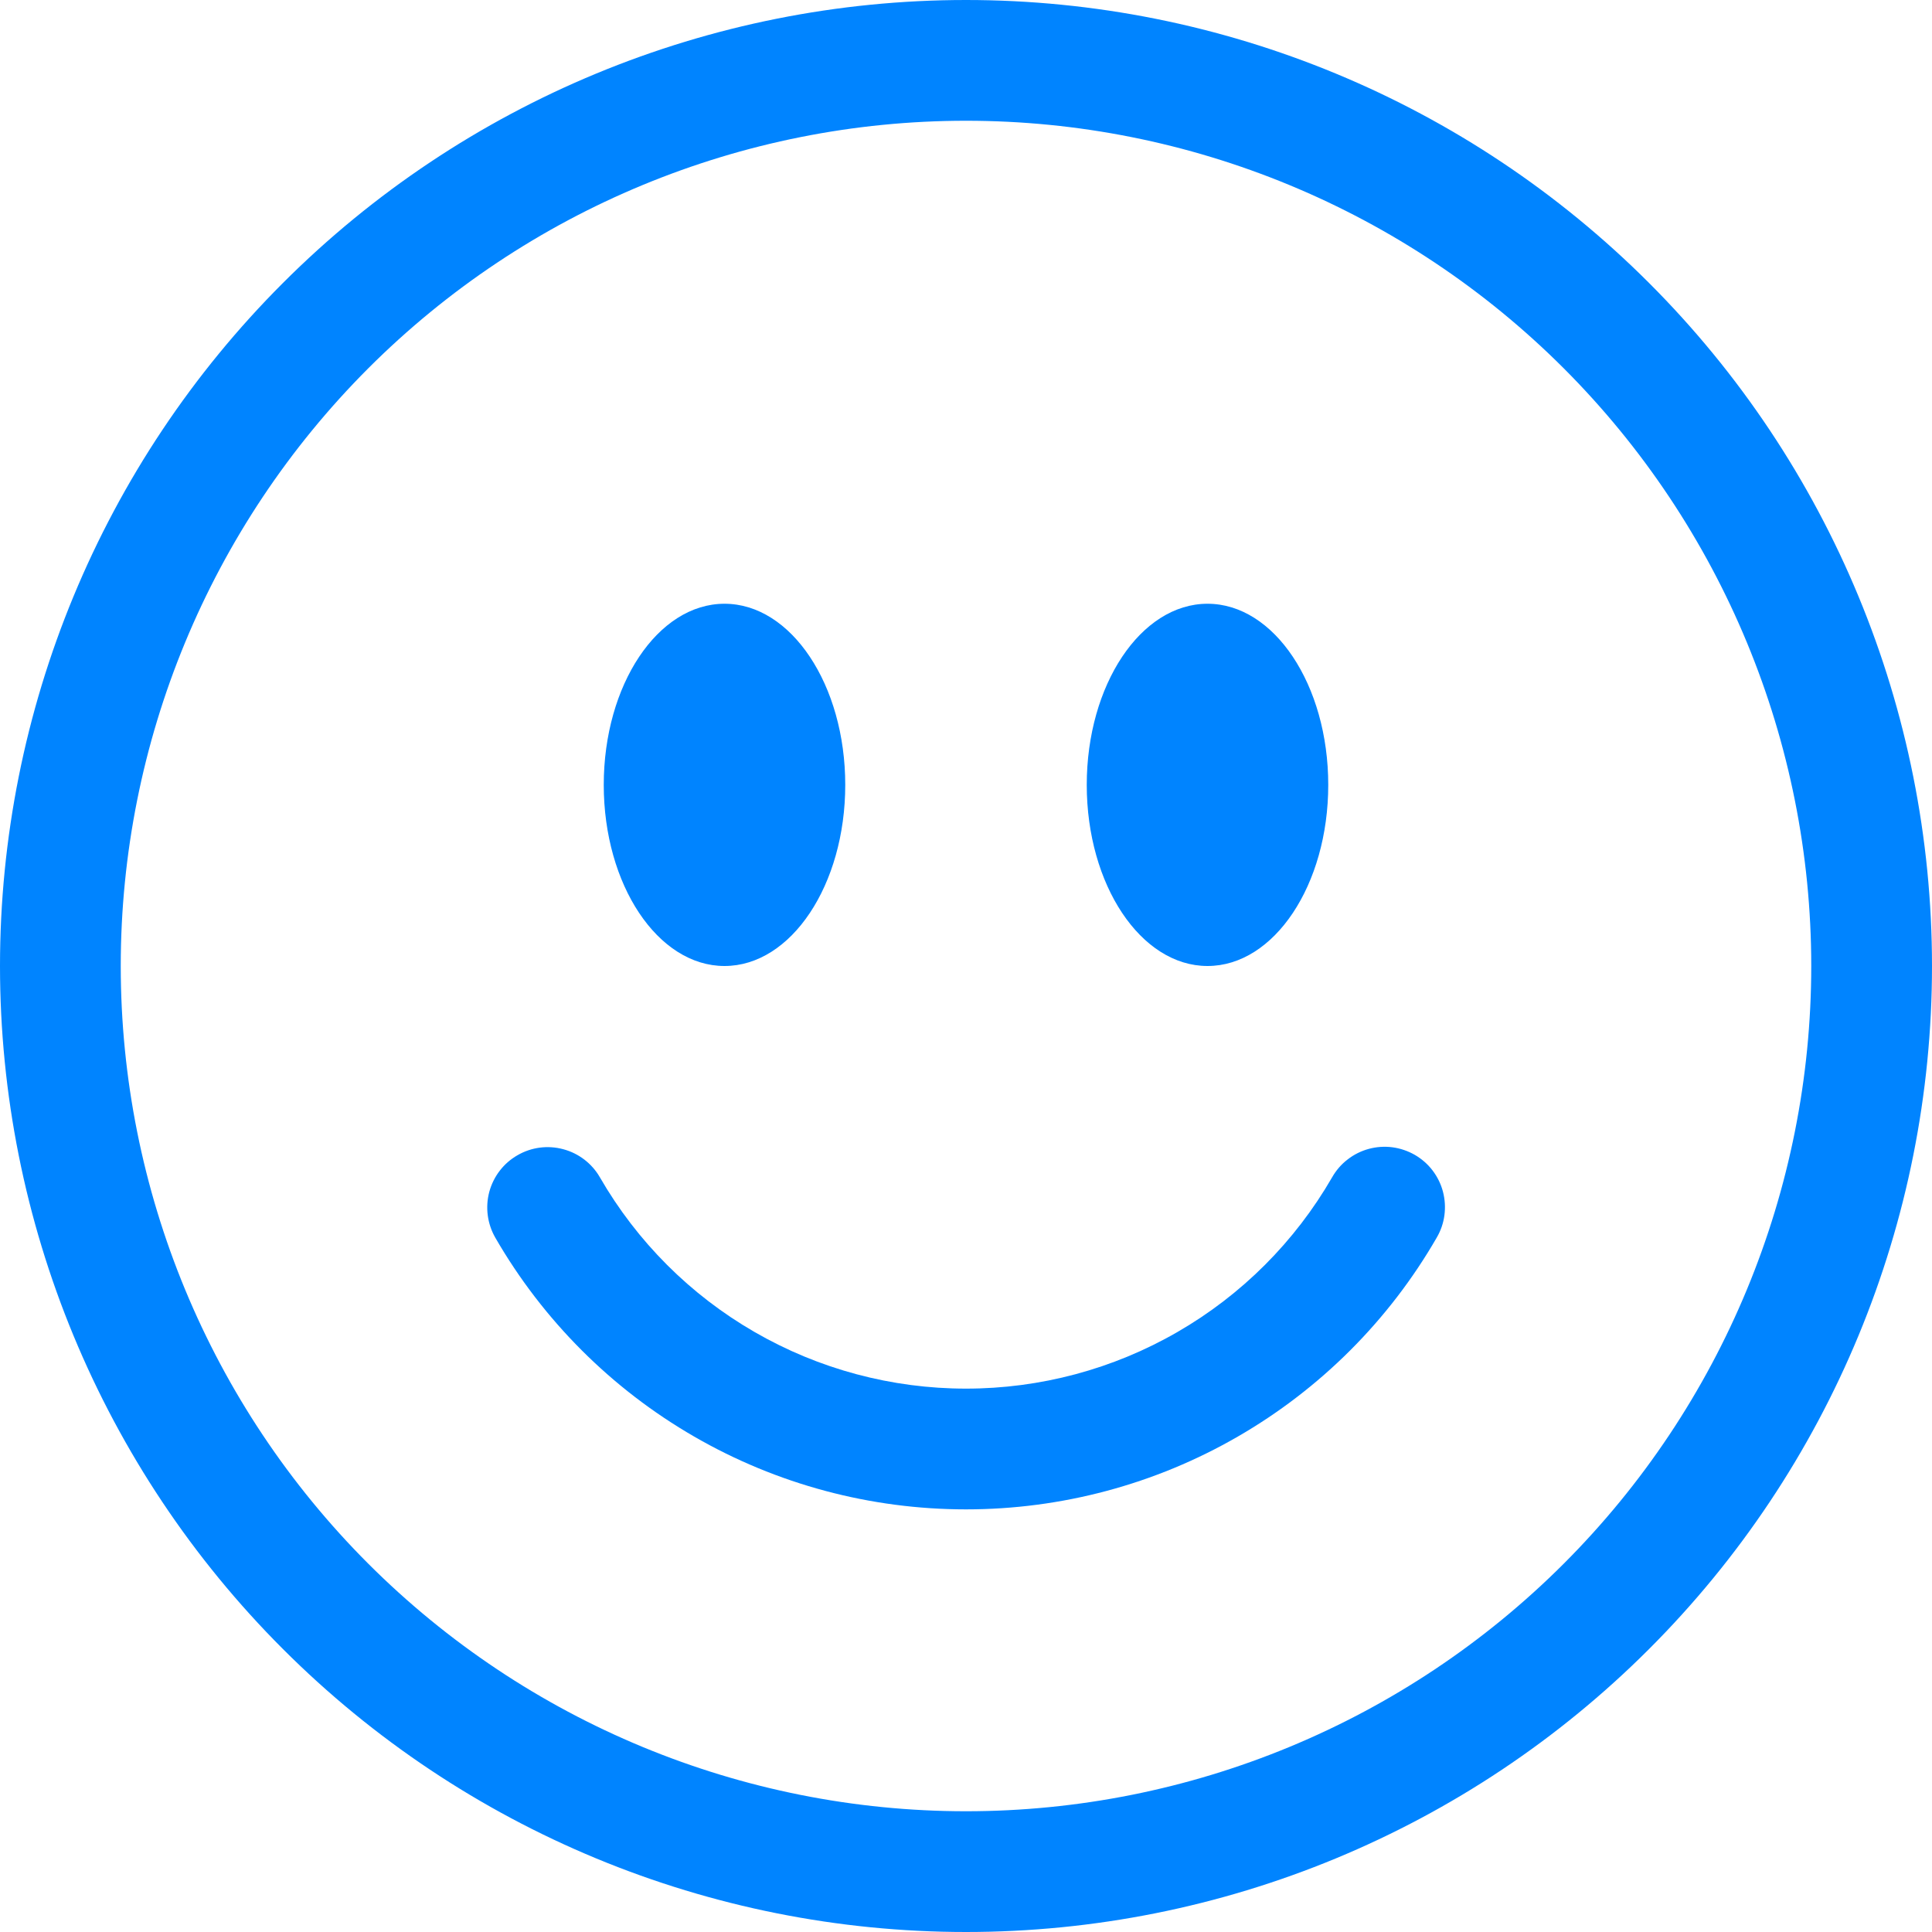
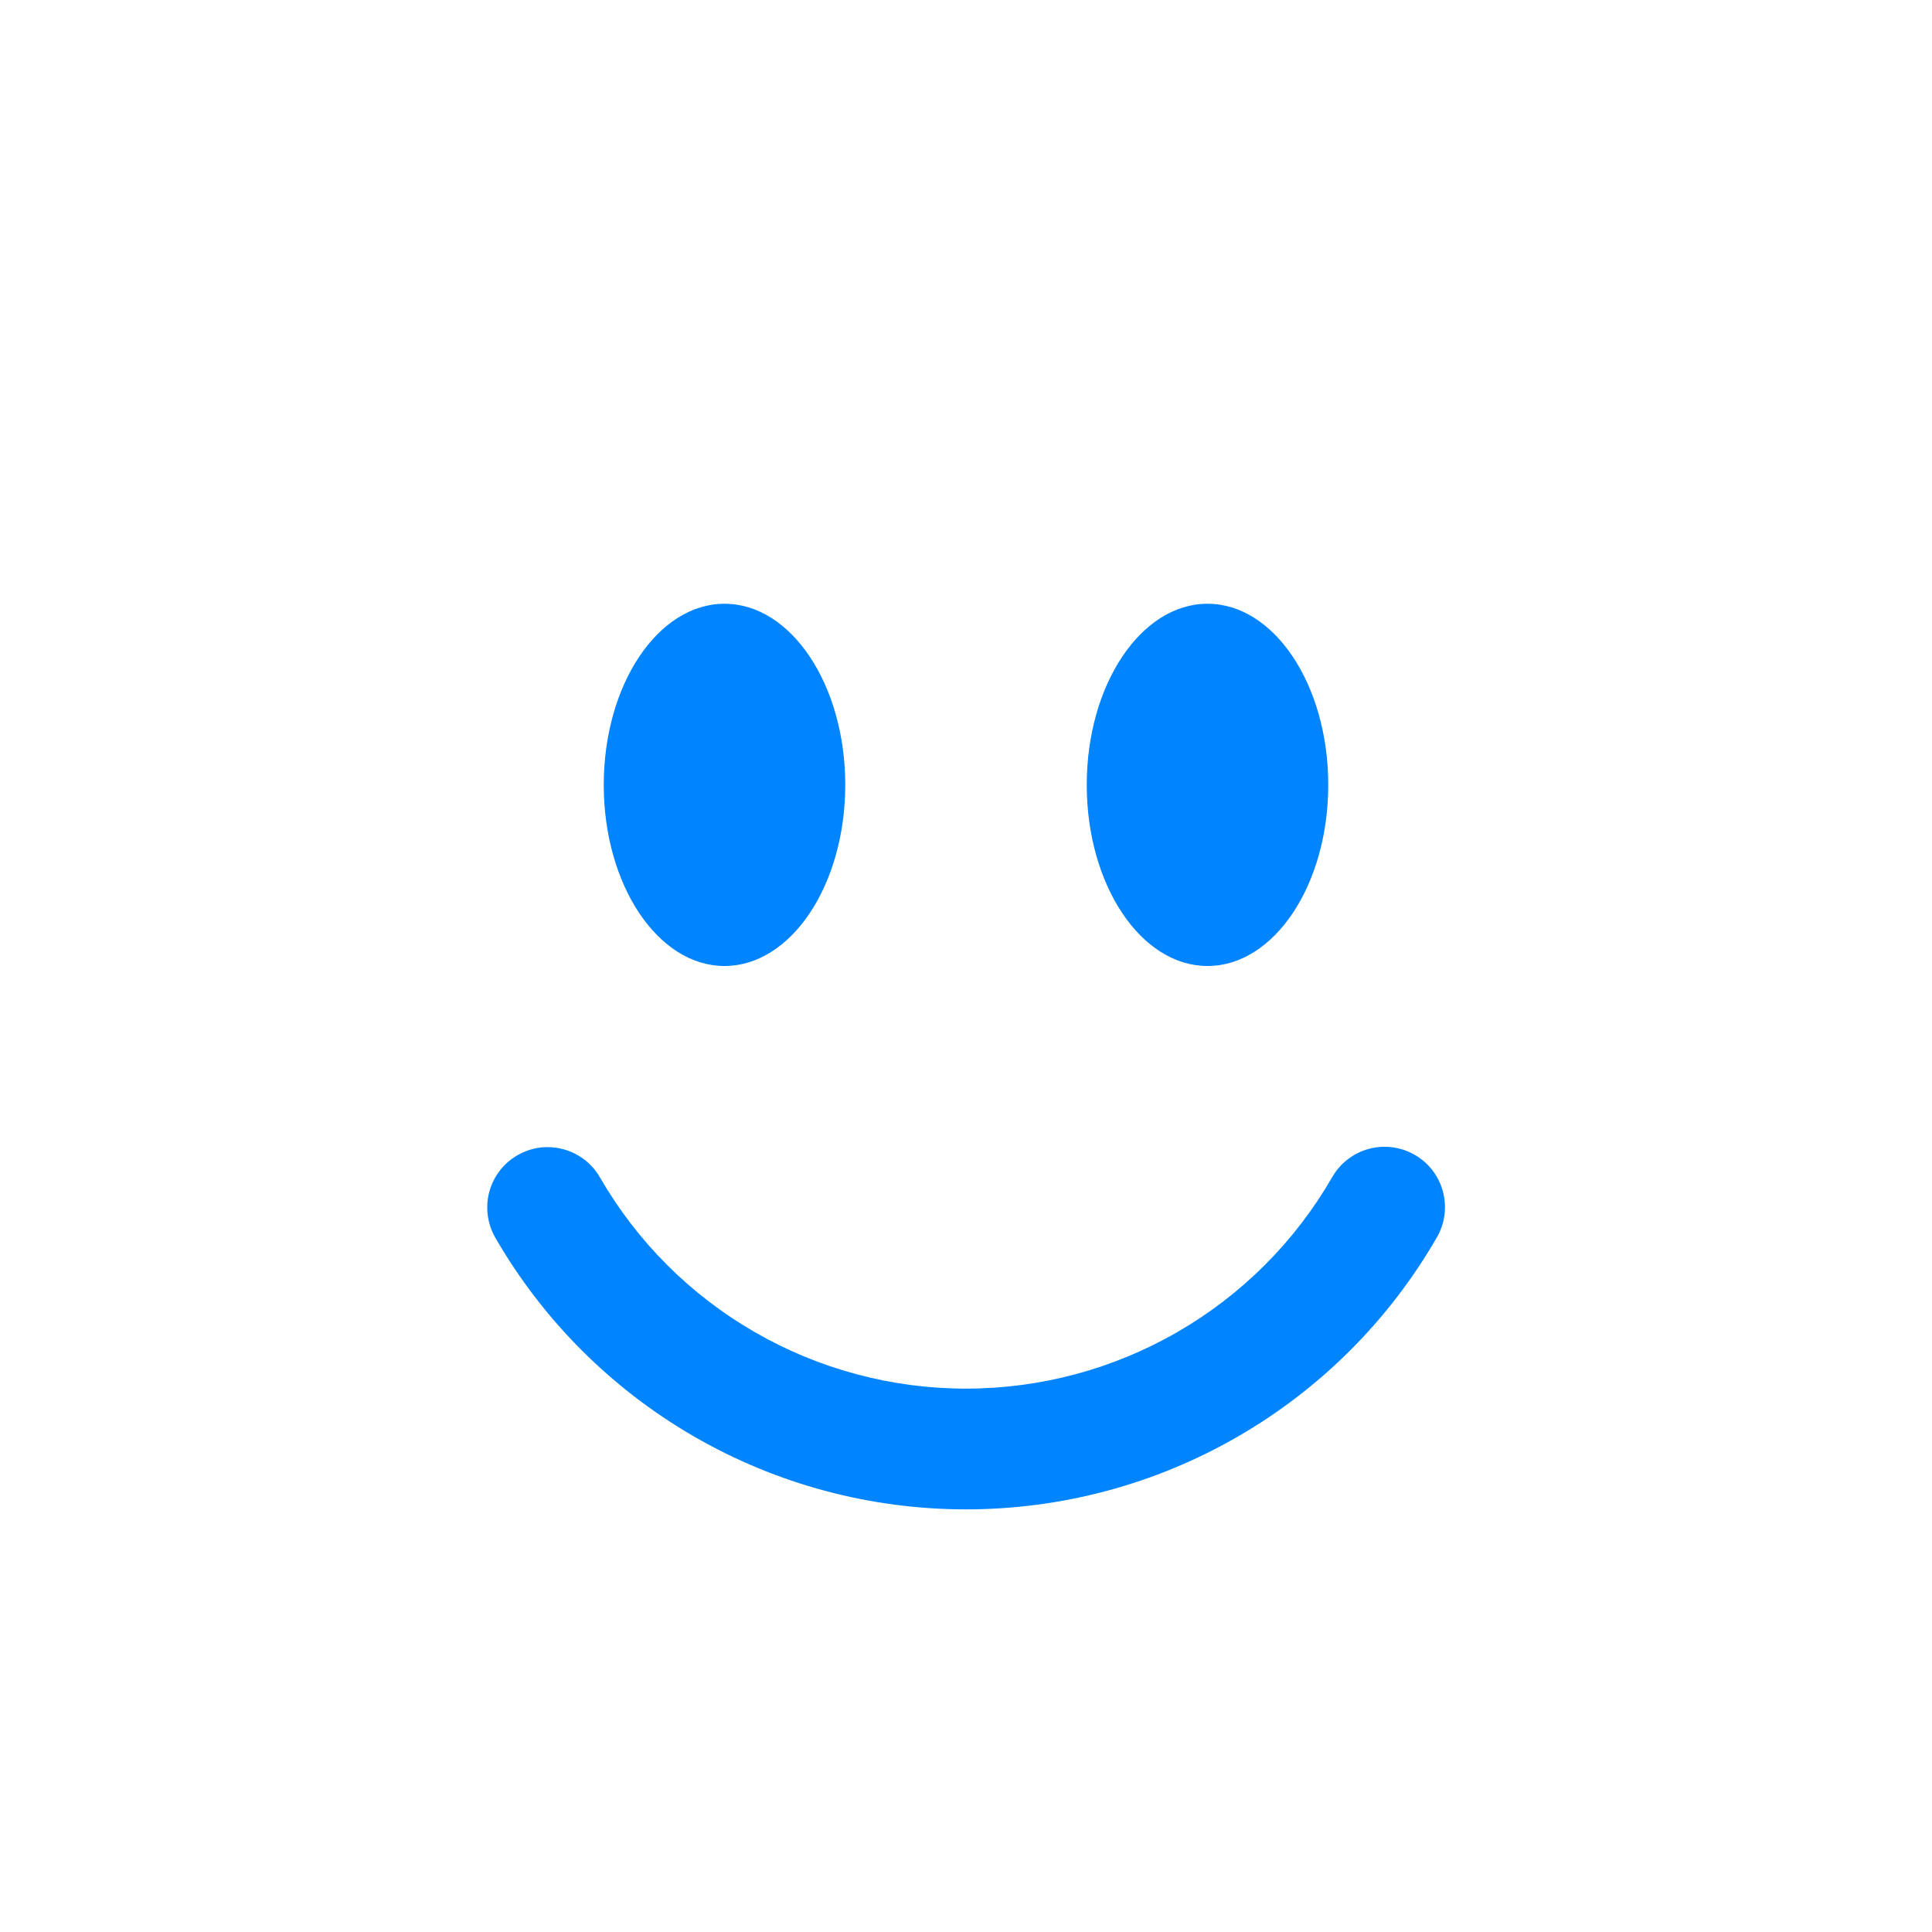
<svg xmlns="http://www.w3.org/2000/svg" width="24" height="24" viewBox="0 0 24 24" fill="none">
  <g clip-path="url(#clip0_40_94)">
-     <path d="M12 22.5C9.215 22.5 6.545 21.394 4.575 19.425C2.606 17.456 1.5 14.785 1.5 12C1.5 9.215 2.606 6.545 4.575 4.575C6.545 2.606 9.215 1.5 12 1.5C14.785 1.5 17.456 2.606 19.425 4.575C21.394 6.545 22.5 9.215 22.5 12C22.5 14.785 21.394 17.456 19.425 19.425C17.456 21.394 14.785 22.5 12 22.5ZM12 24C15.183 24 18.235 22.736 20.485 20.485C22.736 18.235 24 15.183 24 12C24 8.817 22.736 5.765 20.485 3.515C18.235 1.264 15.183 0 12 0C8.817 0 5.765 1.264 3.515 3.515C1.264 5.765 0 8.817 0 12C0 15.183 1.264 18.235 3.515 20.485C5.765 22.736 8.817 24 12 24V24Z" fill="#0084FF" />
    <path d="M6.428 14.351C6.6 14.251 6.804 14.224 6.997 14.276C7.189 14.327 7.353 14.453 7.452 14.625C7.913 15.424 8.576 16.087 9.374 16.547C10.172 17.008 11.078 17.25 12 17.25C12.922 17.25 13.828 17.008 14.626 16.547C15.424 16.087 16.087 15.424 16.548 14.625C16.597 14.539 16.662 14.463 16.741 14.403C16.819 14.342 16.908 14.298 17.003 14.272C17.099 14.246 17.199 14.239 17.297 14.252C17.395 14.265 17.489 14.297 17.575 14.346C17.661 14.396 17.736 14.461 17.796 14.54C17.856 14.619 17.9 14.708 17.925 14.804C17.95 14.9 17.956 14.999 17.943 15.097C17.93 15.195 17.897 15.29 17.847 15.375C17.255 16.401 16.402 17.254 15.376 17.846C14.35 18.439 13.185 18.75 12 18.75C10.815 18.75 9.65 18.439 8.624 17.846C7.598 17.254 6.745 16.401 6.153 15.375C6.054 15.203 6.027 14.998 6.078 14.806C6.13 14.614 6.255 14.45 6.428 14.351ZM10.5 9.75C10.5 10.992 9.828 12 9 12C8.172 12 7.5 10.992 7.5 9.75C7.5 8.508 8.172 7.5 9 7.5C9.828 7.5 10.5 8.508 10.5 9.75ZM16.5 9.75C16.5 10.992 15.828 12 15 12C14.172 12 13.5 10.992 13.5 9.75C13.5 8.508 14.172 7.5 15 7.5C15.828 7.5 16.5 8.508 16.5 9.75Z" fill="#0084FF" />
  </g>
  <defs>
    <clipPath id="clip0_40_94">
      <rect width="24" height="24" fill="white" />
    </clipPath>
  </defs>
</svg>